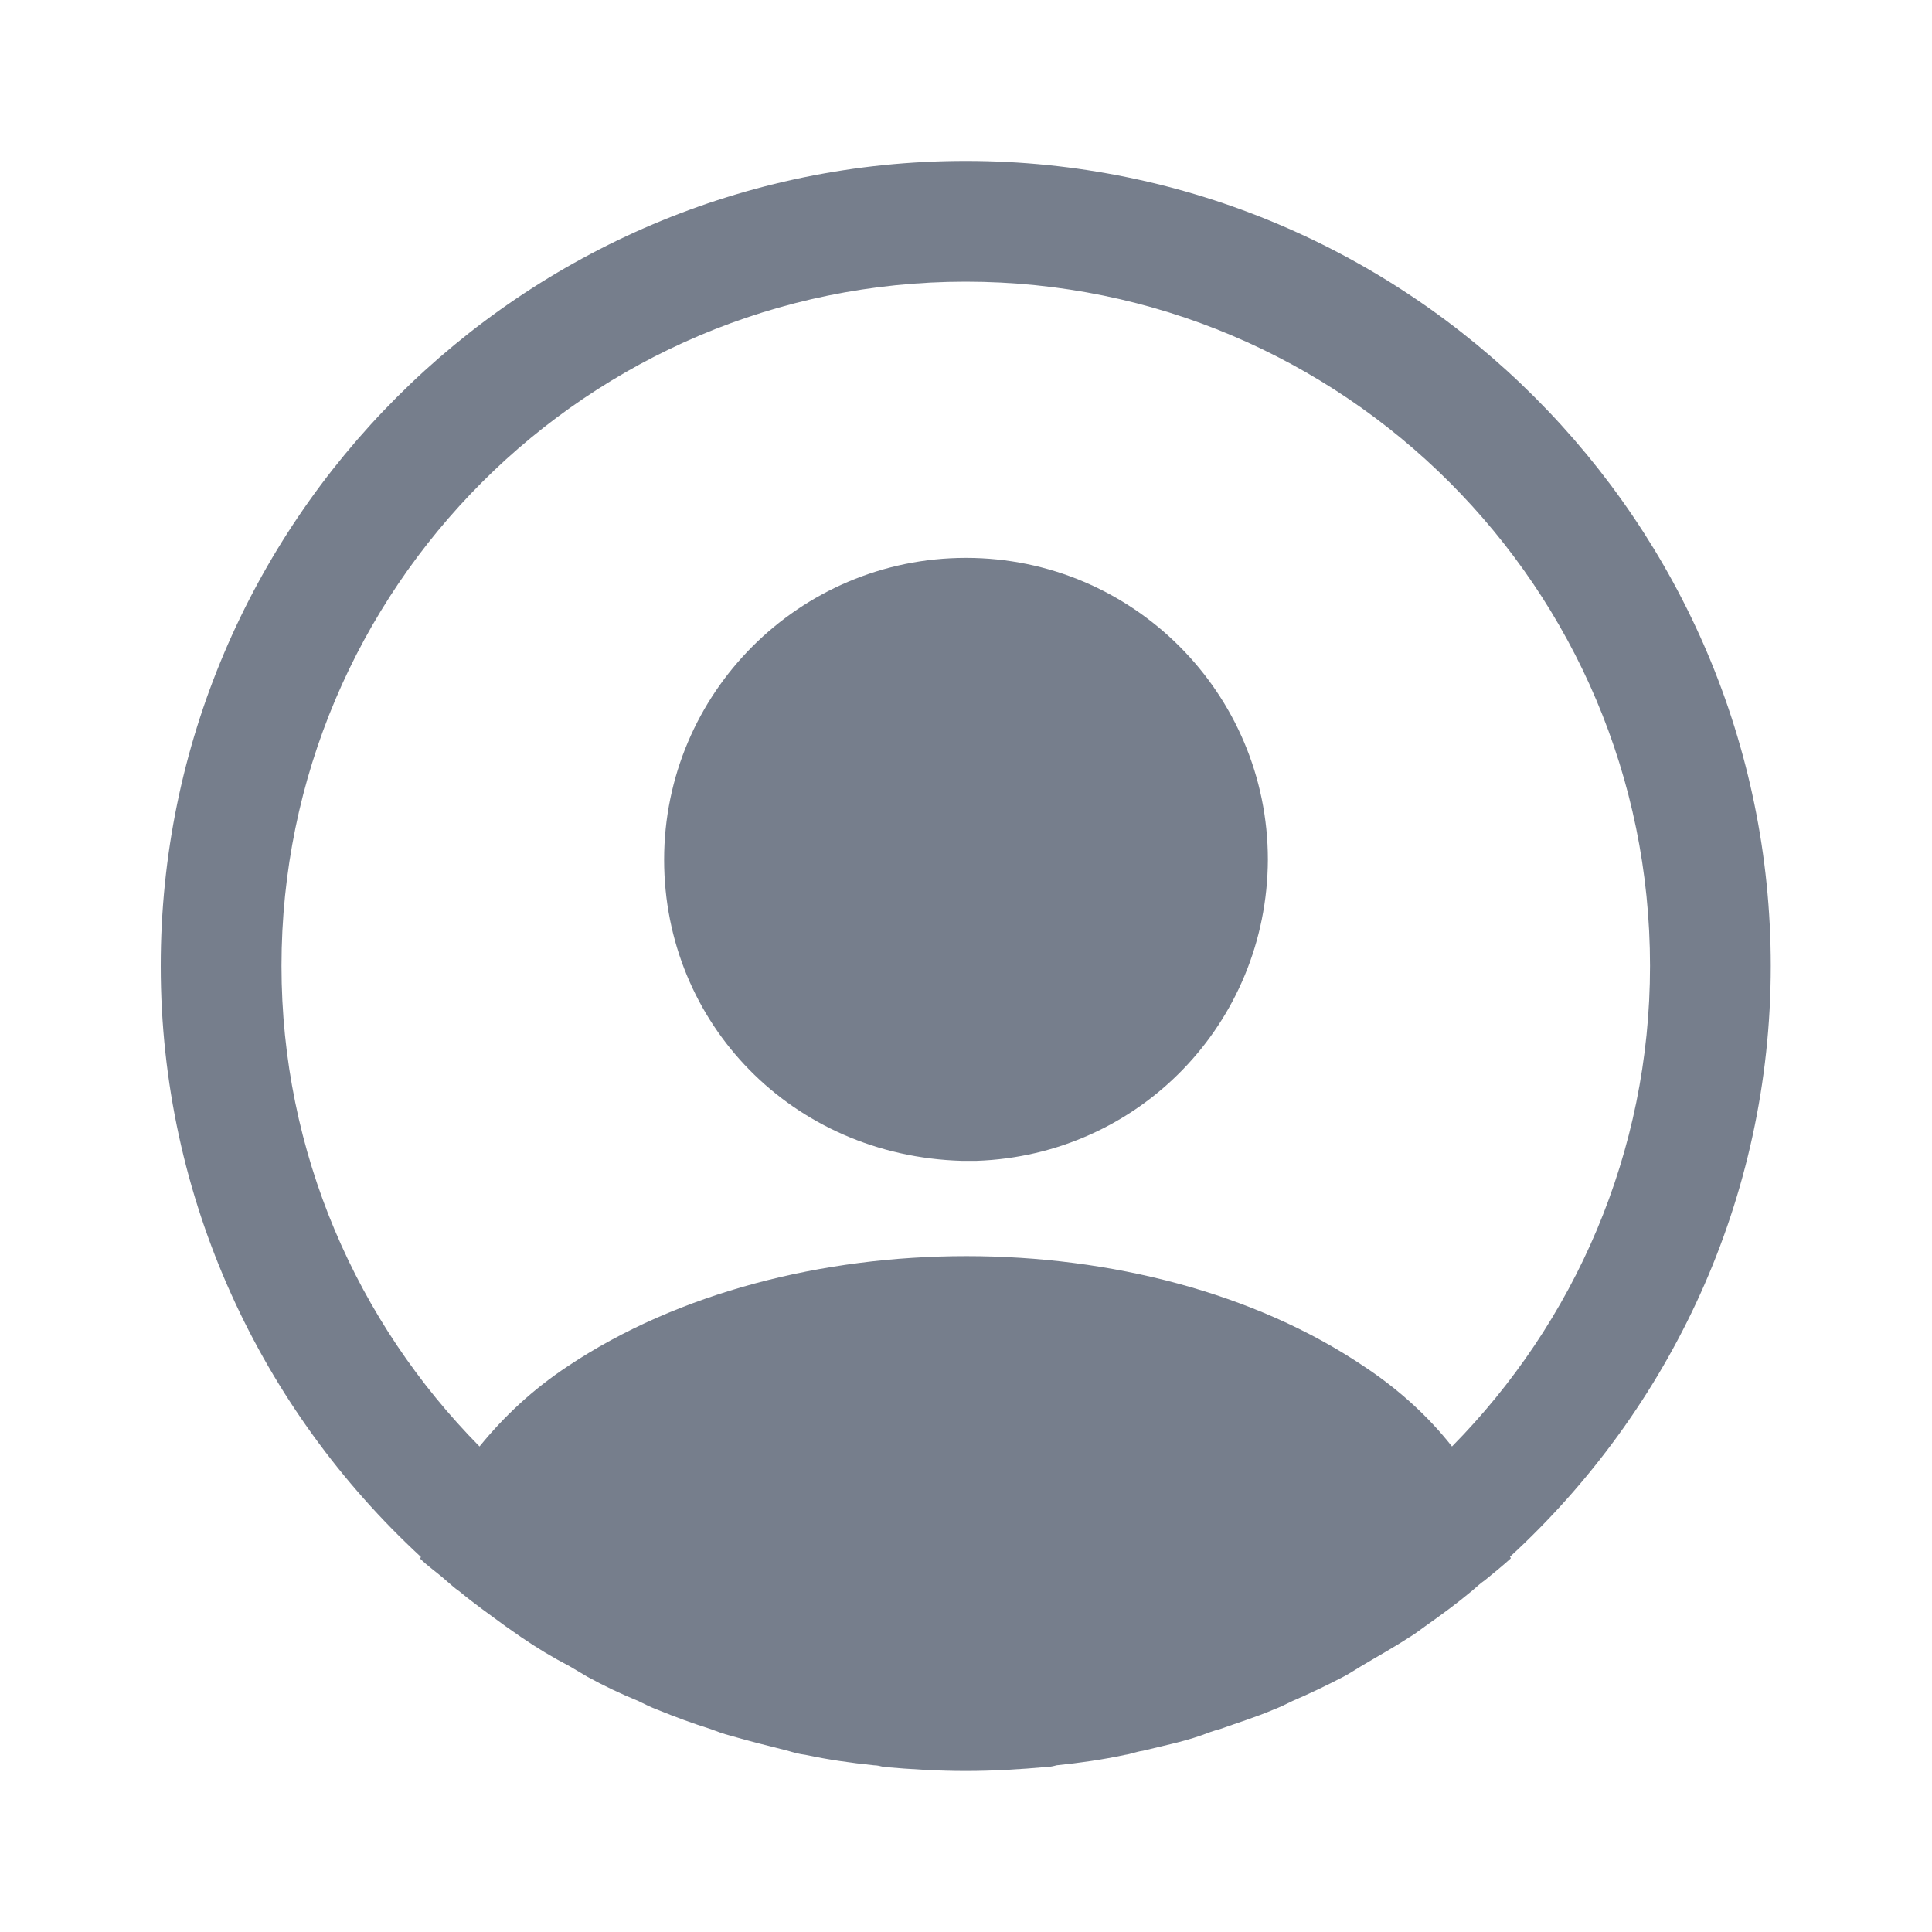
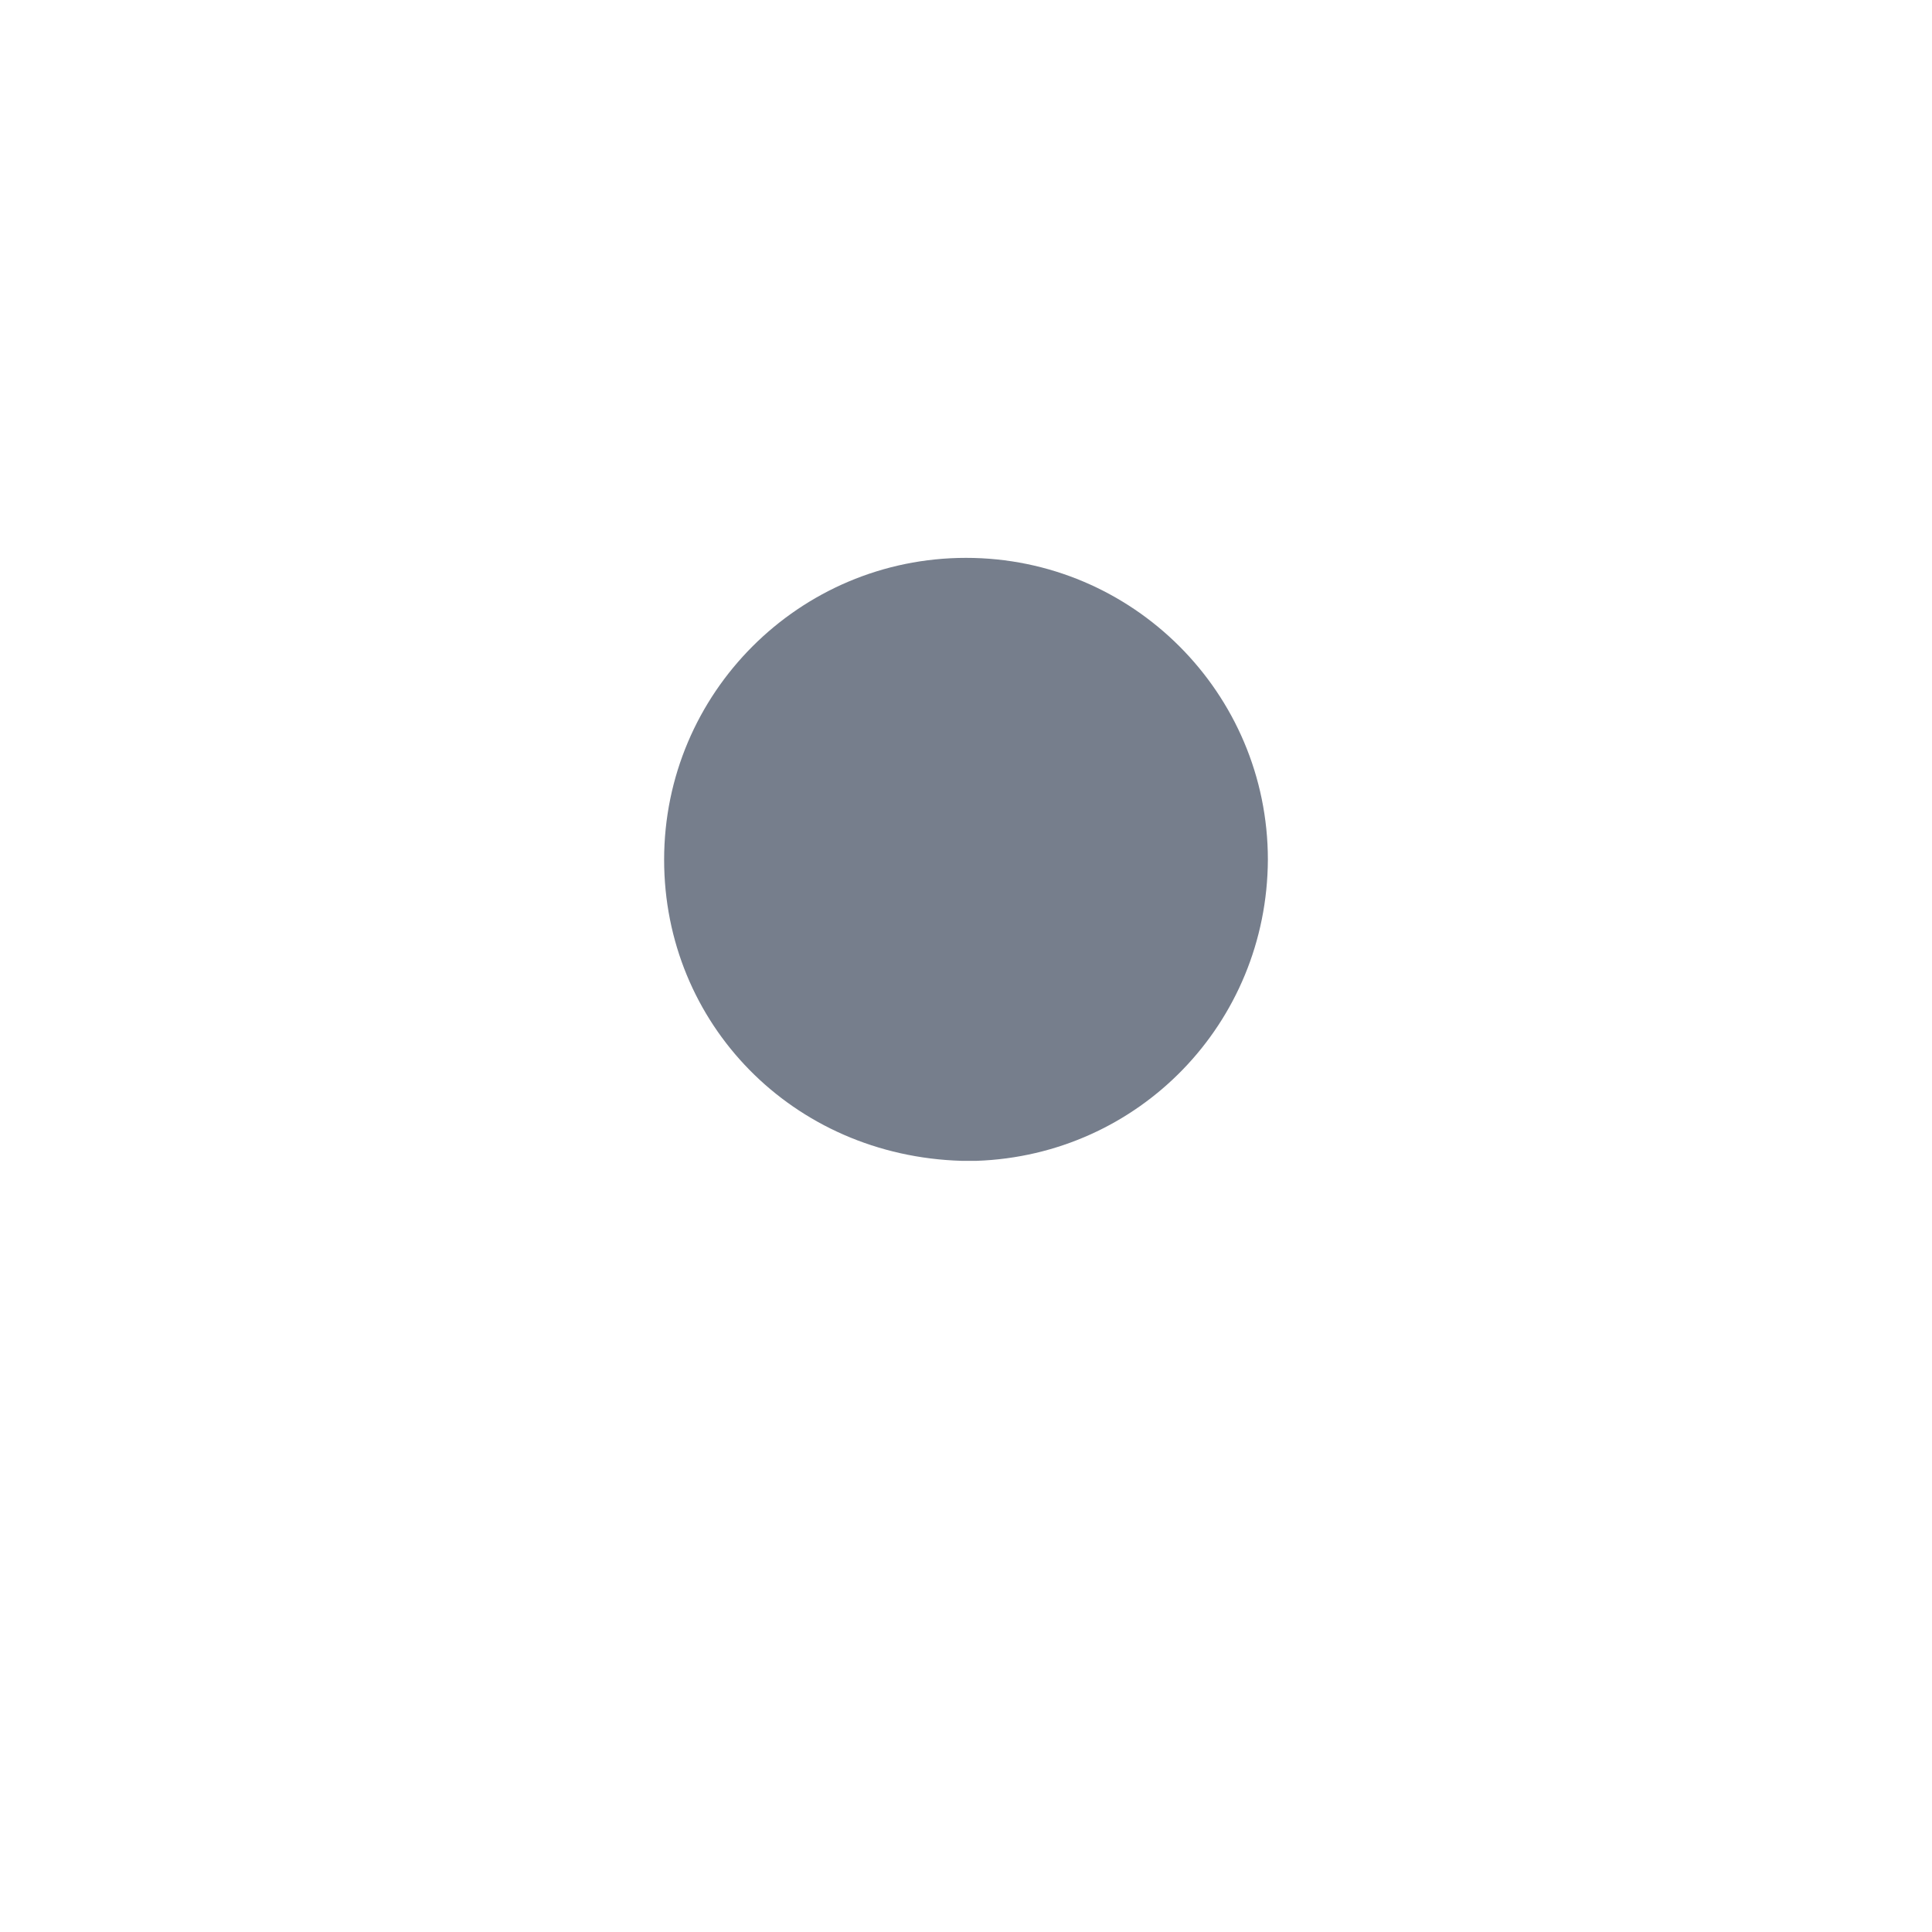
<svg xmlns="http://www.w3.org/2000/svg" width="20" height="20" viewBox="0 0 20 20" fill="none">
-   <path d="M18.331 9.999C18.331 5.408 14.589 1.666 9.997 1.666C5.406 1.666 1.664 5.408 1.664 9.999C1.664 12.416 2.706 14.591 4.356 16.116C4.356 16.124 4.356 16.124 4.347 16.133C4.431 16.216 4.531 16.283 4.614 16.358C4.664 16.399 4.706 16.441 4.756 16.474C4.906 16.599 5.072 16.716 5.231 16.833C5.289 16.874 5.339 16.908 5.397 16.949C5.556 17.058 5.722 17.158 5.897 17.249C5.956 17.283 6.022 17.324 6.081 17.358C6.247 17.449 6.422 17.533 6.606 17.608C6.672 17.641 6.739 17.674 6.806 17.699C6.989 17.774 7.172 17.841 7.356 17.899C7.422 17.924 7.489 17.949 7.556 17.966C7.756 18.024 7.956 18.074 8.156 18.124C8.214 18.141 8.272 18.158 8.339 18.166C8.572 18.216 8.806 18.249 9.047 18.274C9.081 18.274 9.114 18.283 9.147 18.291C9.431 18.316 9.714 18.333 9.997 18.333C10.281 18.333 10.564 18.316 10.839 18.291C10.872 18.291 10.906 18.283 10.939 18.274C11.181 18.249 11.414 18.216 11.647 18.166C11.706 18.158 11.764 18.133 11.831 18.124C12.031 18.074 12.239 18.033 12.431 17.966C12.497 17.941 12.564 17.916 12.631 17.899C12.814 17.833 13.006 17.774 13.181 17.699C13.247 17.674 13.314 17.641 13.381 17.608C13.556 17.533 13.731 17.449 13.906 17.358C13.972 17.324 14.031 17.283 14.089 17.249C14.256 17.149 14.422 17.058 14.589 16.949C14.647 16.916 14.697 16.874 14.756 16.833C14.922 16.716 15.081 16.599 15.231 16.474C15.281 16.433 15.322 16.391 15.372 16.358C15.464 16.283 15.556 16.208 15.639 16.133C15.639 16.124 15.639 16.124 15.631 16.116C17.289 14.591 18.331 12.416 18.331 9.999ZM14.114 14.141C11.856 12.624 8.156 12.624 5.881 14.141C5.514 14.383 5.214 14.666 4.964 14.974C3.697 13.691 2.914 11.933 2.914 9.999C2.914 6.091 6.089 2.916 9.997 2.916C13.906 2.916 17.081 6.091 17.081 9.999C17.081 11.933 16.297 13.691 15.031 14.974C14.789 14.666 14.481 14.383 14.114 14.141Z" fill="#767E8C" />
-   <path d="M10 5.775C8.275 5.775 6.875 7.175 6.875 8.9C6.875 10.592 8.2 11.967 9.958 12.017C9.983 12.017 10.017 12.017 10.033 12.017C10.05 12.017 10.075 12.017 10.092 12.017C10.1 12.017 10.108 12.017 10.108 12.017C11.792 11.959 13.117 10.592 13.125 8.9C13.125 7.175 11.725 5.775 10 5.775Z" fill="#767E8C" />
+   <path d="M10 5.775C8.275 5.775 6.875 7.175 6.875 8.9C6.875 10.592 8.2 11.967 9.958 12.017C9.983 12.017 10.017 12.017 10.033 12.017C10.1 12.017 10.108 12.017 10.108 12.017C11.792 11.959 13.117 10.592 13.125 8.9C13.125 7.175 11.725 5.775 10 5.775Z" fill="#767E8C" />
</svg>